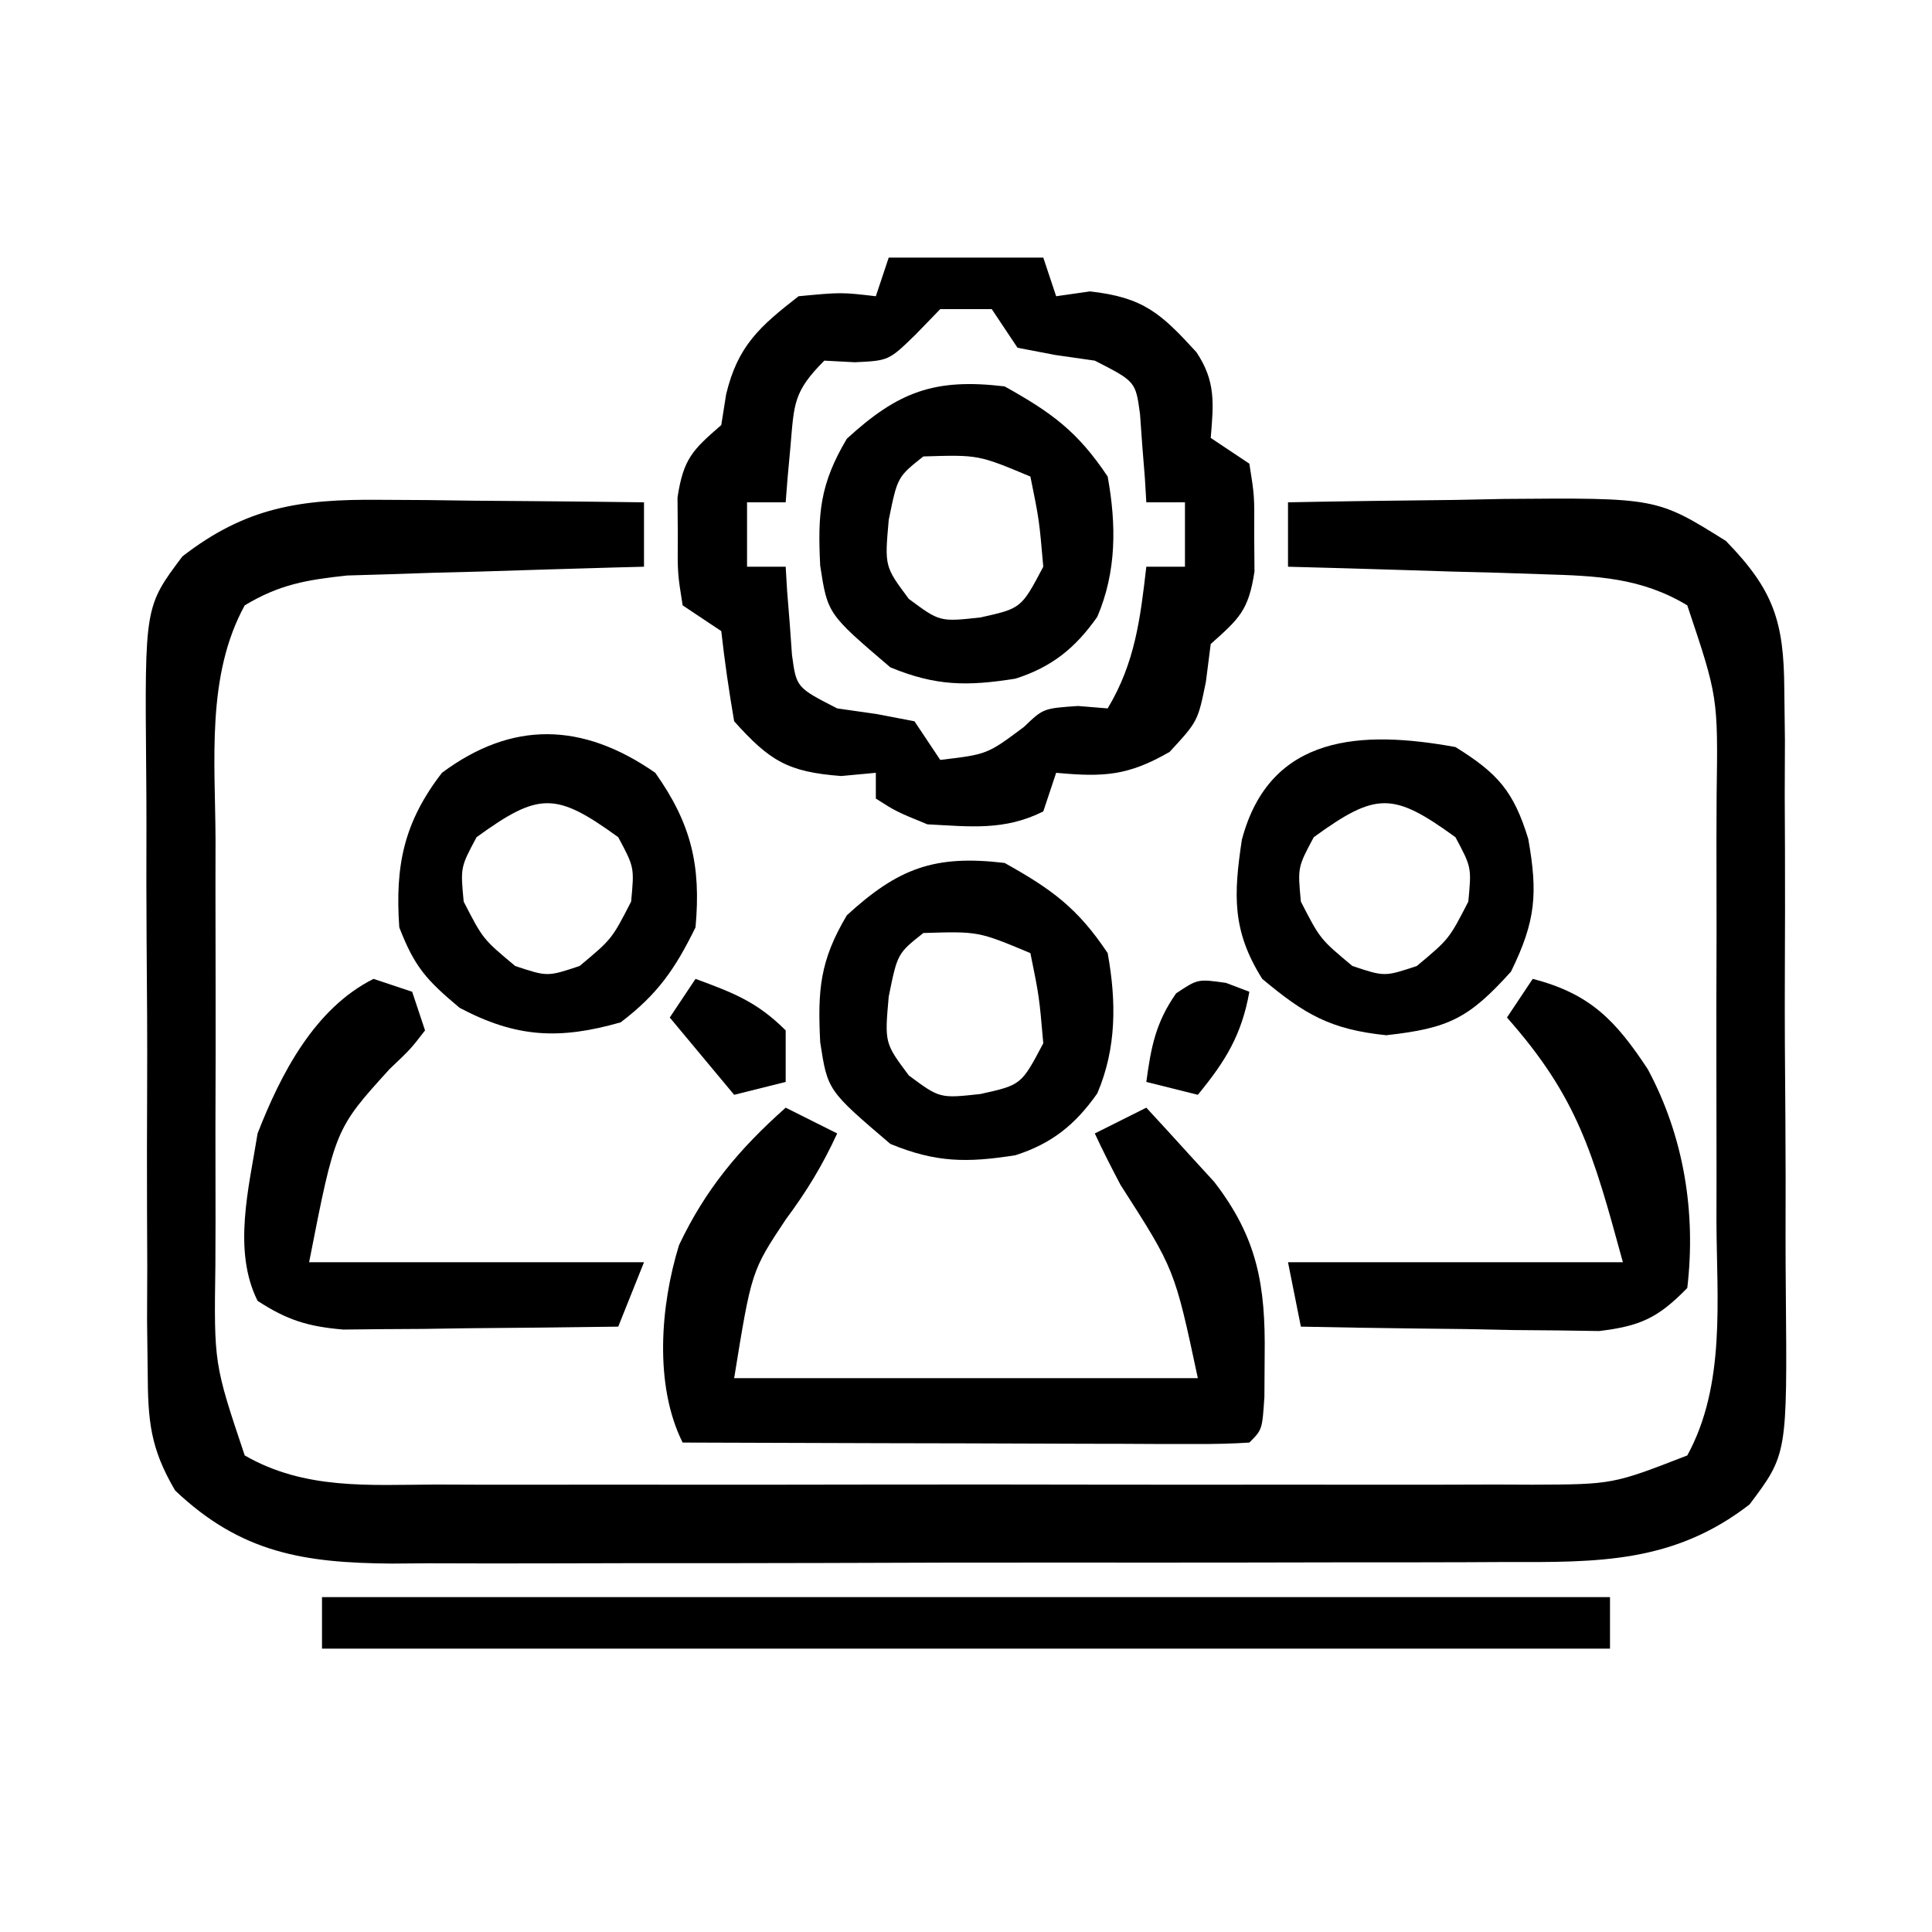
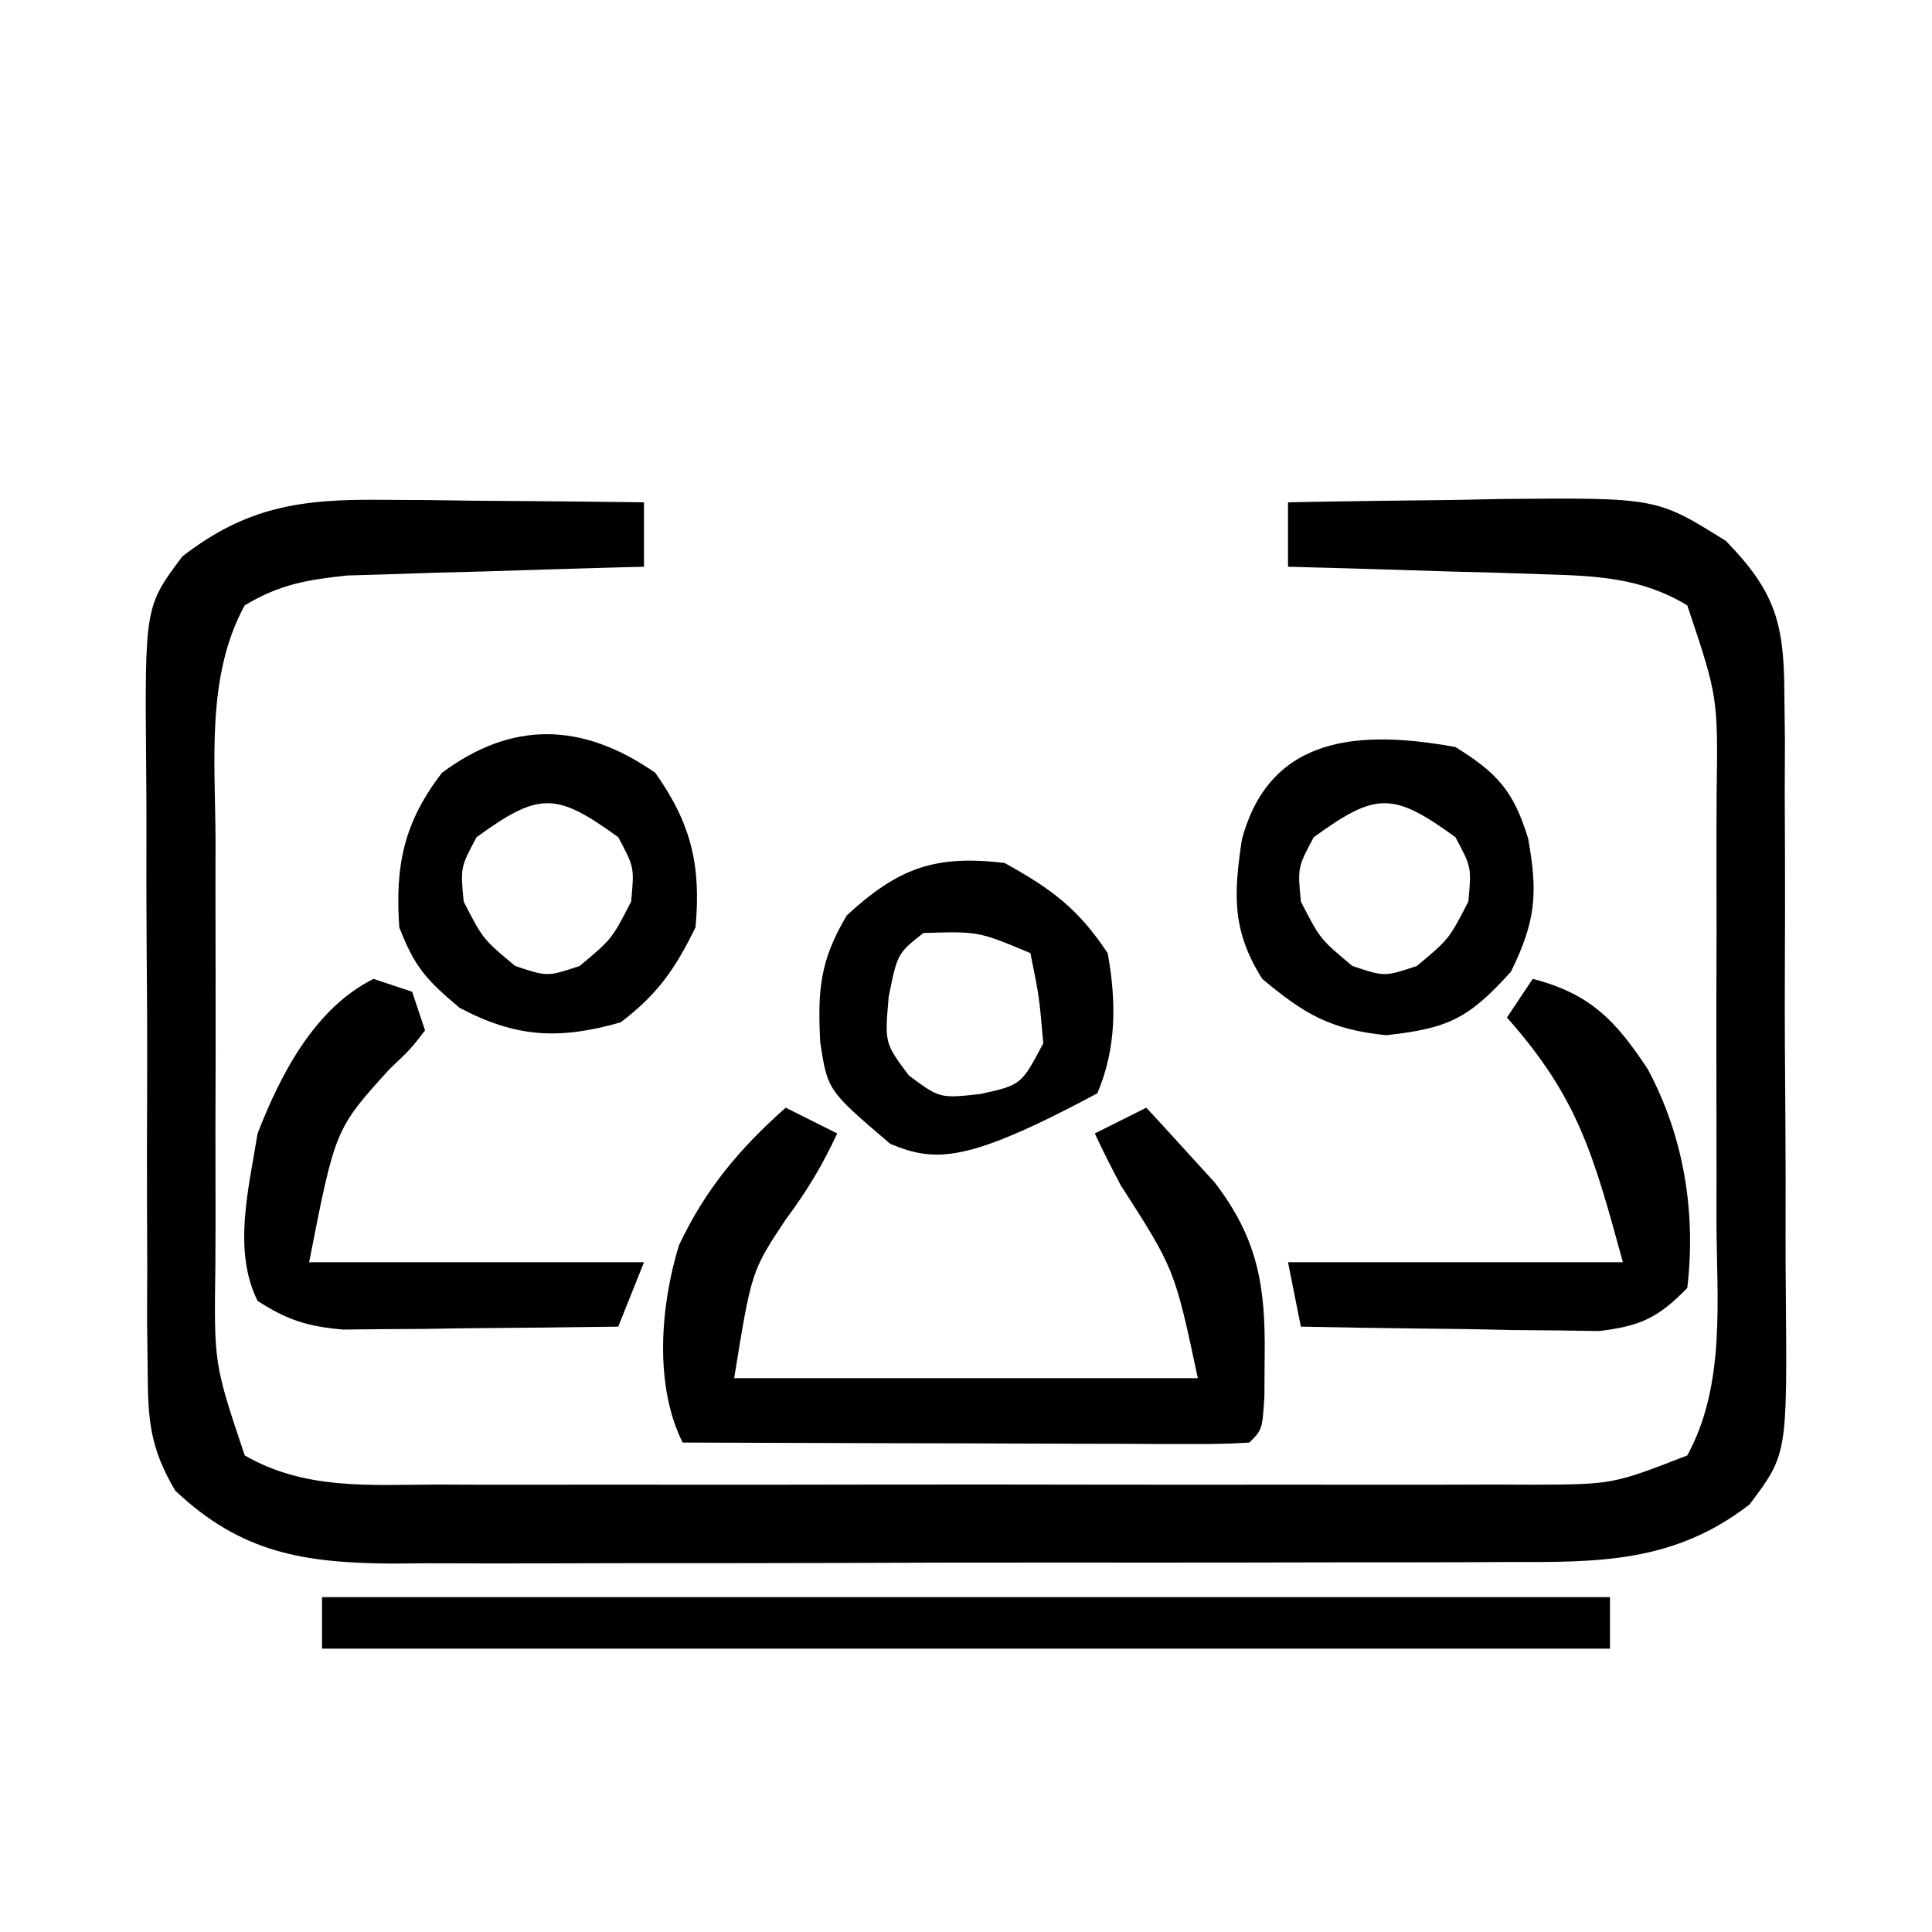
<svg xmlns="http://www.w3.org/2000/svg" width="150" height="150">
  <path d="M0 0 C1.798 0.01 1.798 0.01 3.633 0.02 C5.489 0.045 5.489 0.045 7.383 0.07 C8.644 0.079 9.904 0.088 11.203 0.098 C14.305 0.121 17.406 0.154 20.508 0.195 C20.508 1.845 20.508 3.495 20.508 5.195 C19.746 5.215 18.985 5.235 18.2 5.255 C14.74 5.351 11.28 5.46 7.82 5.57 C6.622 5.601 5.424 5.632 4.189 5.664 C2.454 5.722 2.454 5.722 0.684 5.781 C-0.379 5.813 -1.443 5.844 -2.538 5.876 C-5.674 6.215 -7.782 6.562 -10.492 8.195 C-13.495 13.671 -12.78 20.306 -12.758 26.383 C-12.761 28.147 -12.761 28.147 -12.764 29.946 C-12.765 32.427 -12.761 34.908 -12.753 37.39 C-12.742 41.182 -12.753 44.973 -12.766 48.766 C-12.764 51.18 -12.762 53.594 -12.758 56.008 C-12.762 57.139 -12.766 58.271 -12.77 59.436 C-12.879 67.077 -12.879 67.077 -10.492 74.195 C-5.825 76.882 -0.861 76.477 4.359 76.454 C5.841 76.459 5.841 76.459 7.352 76.465 C10.612 76.474 13.872 76.468 17.133 76.461 C19.401 76.462 21.668 76.464 23.936 76.467 C28.687 76.47 33.438 76.465 38.189 76.456 C44.279 76.445 50.369 76.451 56.459 76.463 C61.141 76.47 65.823 76.468 70.506 76.463 C72.751 76.462 74.997 76.463 77.242 76.468 C80.38 76.473 83.518 76.465 86.656 76.454 C88.048 76.46 88.048 76.46 89.468 76.466 C95.727 76.442 95.727 76.442 101.508 74.195 C104.51 68.72 103.795 62.085 103.773 56.008 C103.775 54.832 103.777 53.656 103.779 52.445 C103.781 49.963 103.777 47.482 103.769 45.001 C103.758 41.209 103.768 37.417 103.781 33.625 C103.78 31.211 103.777 28.797 103.773 26.383 C103.777 25.251 103.782 24.12 103.786 22.954 C103.895 15.314 103.895 15.314 101.508 8.195 C97.92 6.033 94.459 5.903 90.332 5.781 C89.175 5.743 88.018 5.704 86.826 5.664 C85.029 5.618 85.029 5.618 83.195 5.57 C81.978 5.532 80.76 5.493 79.506 5.453 C76.507 5.359 73.507 5.273 70.508 5.195 C70.508 3.545 70.508 1.895 70.508 0.195 C74.862 0.108 79.216 0.055 83.57 0.008 C84.799 -0.017 86.029 -0.042 87.295 -0.068 C99.137 -0.164 99.137 -0.164 104.508 3.195 C108.22 7.008 109.013 9.446 109.041 14.726 C109.057 16.028 109.073 17.33 109.089 18.671 C109.085 20.084 109.08 21.497 109.074 22.91 C109.079 24.368 109.086 25.827 109.093 27.285 C109.103 30.337 109.099 33.389 109.084 36.441 C109.067 40.343 109.091 44.244 109.126 48.146 C109.148 51.156 109.146 54.166 109.138 57.177 C109.137 58.615 109.144 60.053 109.159 61.491 C109.268 74.108 109.268 74.108 106.344 77.998 C100.442 82.571 94.546 82.489 87.391 82.47 C86.387 82.475 85.383 82.48 84.348 82.485 C81.038 82.499 77.728 82.498 74.418 82.496 C72.112 82.5 69.805 82.504 67.499 82.509 C62.668 82.517 57.837 82.516 53.006 82.511 C46.821 82.505 40.637 82.522 34.452 82.545 C29.689 82.56 24.927 82.561 20.165 82.558 C17.885 82.558 15.605 82.564 13.325 82.574 C10.134 82.586 6.945 82.579 3.754 82.568 C2.816 82.575 1.878 82.583 0.912 82.591 C-5.894 82.536 -10.771 81.776 -15.896 76.916 C-17.844 73.595 -18.005 71.502 -18.026 67.664 C-18.041 66.363 -18.057 65.061 -18.074 63.72 C-18.07 62.307 -18.065 60.894 -18.059 59.48 C-18.064 58.022 -18.07 56.564 -18.077 55.106 C-18.088 52.054 -18.083 49.002 -18.069 45.949 C-18.051 42.047 -18.075 38.147 -18.11 34.245 C-18.132 31.235 -18.131 28.224 -18.122 25.214 C-18.122 23.776 -18.128 22.338 -18.143 20.9 C-18.253 8.282 -18.253 8.282 -15.328 4.392 C-10.378 0.557 -6.155 -0.059 0 0 Z " fill="#000000" transform="translate(29.492,38.805)" />
-   <path d="M0 0 C3.96 0 7.92 0 12 0 C12.33 0.99 12.66 1.98 13 3 C14.299 2.814 14.299 2.814 15.625 2.625 C19.786 3.087 21.135 4.332 23.887 7.34 C25.405 9.603 25.222 11.34 25 14 C25.99 14.66 26.98 15.32 28 16 C28.398 18.496 28.398 18.496 28.375 21.438 C28.387 22.89 28.387 22.89 28.398 24.371 C27.94 27.396 27.215 28.027 25 30 C24.814 31.454 24.814 31.454 24.625 32.938 C24 36 24 36 21.812 38.375 C18.58 40.242 16.672 40.342 13 40 C12.67 40.99 12.34 41.98 12 43 C8.976 44.512 6.338 44.173 3 44 C0.562 43 0.562 43 -1 42 C-1 41.34 -1 40.68 -1 40 C-1.887 40.083 -2.774 40.165 -3.688 40.25 C-7.834 39.937 -9.234 39.082 -12 36 C-12.4 33.677 -12.74 31.343 -13 29 C-13.99 28.34 -14.98 27.68 -16 27 C-16.398 24.504 -16.398 24.504 -16.375 21.562 C-16.383 20.594 -16.39 19.626 -16.398 18.629 C-15.942 15.618 -15.236 14.939 -13 13 C-12.876 12.216 -12.752 11.432 -12.625 10.625 C-11.729 6.86 -10.02 5.349 -7 3 C-3.688 2.688 -3.688 2.688 -1 3 C-0.67 2.01 -0.34 1.02 0 0 Z M4 4 C3.361 4.66 2.721 5.32 2.062 6 C0 8 0 8 -2.625 8.125 C-3.409 8.084 -4.192 8.043 -5 8 C-7.398 10.398 -7.343 11.333 -7.625 14.625 C-7.7 15.442 -7.775 16.26 -7.852 17.102 C-7.901 17.728 -7.95 18.355 -8 19 C-8.99 19 -9.98 19 -11 19 C-11 20.65 -11 22.3 -11 24 C-10.01 24 -9.02 24 -8 24 C-7.963 24.626 -7.925 25.253 -7.887 25.898 C-7.821 26.716 -7.755 27.533 -7.688 28.375 C-7.629 29.187 -7.571 29.999 -7.512 30.836 C-7.17 33.379 -7.17 33.379 -4 35 C-2.989 35.144 -1.979 35.289 -0.938 35.438 C0.032 35.623 1.001 35.809 2 36 C2.66 36.99 3.32 37.98 4 39 C7.649 38.567 7.649 38.567 10.5 36.438 C12 35 12 35 14.688 34.812 C15.832 34.905 15.832 34.905 17 35 C19.12 31.466 19.532 28.056 20 24 C20.99 24 21.98 24 23 24 C23 22.35 23 20.7 23 19 C22.01 19 21.02 19 20 19 C19.963 18.374 19.925 17.747 19.887 17.102 C19.821 16.284 19.755 15.467 19.688 14.625 C19.629 13.813 19.571 13.001 19.512 12.164 C19.17 9.621 19.17 9.621 16 8 C14.989 7.856 13.979 7.711 12.938 7.562 C11.968 7.377 10.999 7.191 10 7 C9.34 6.01 8.68 5.02 8 4 C6.68 4 5.36 4 4 4 Z " fill="#000000" transform="translate(69,20)" />
  <path d="M0 0 C1.32 0.66 2.64 1.32 4 2 C2.858 4.475 1.638 6.486 0 8.688 C-2.654 12.686 -2.654 12.686 -4 21 C7.88 21 19.76 21 32 21 C30.196 12.535 30.196 12.535 26 6 C25.306 4.681 24.625 3.354 24 2 C25.32 1.34 26.64 0.68 28 0 C29.133 1.221 30.256 2.452 31.375 3.688 C32.001 4.372 32.628 5.056 33.273 5.762 C36.64 10.126 37.261 13.804 37.188 19.25 C37.181 20.307 37.175 21.364 37.168 22.453 C37 25 37 25 36 26 C34.618 26.093 33.232 26.117 31.847 26.114 C30.967 26.113 30.086 26.113 29.178 26.113 C28.221 26.108 27.264 26.103 26.277 26.098 C25.302 26.096 24.327 26.095 23.322 26.093 C20.194 26.088 17.066 26.075 13.938 26.062 C11.822 26.057 9.707 26.053 7.592 26.049 C2.395 26.038 -2.803 26.021 -8 26 C-10.228 21.543 -9.722 15.339 -8.281 10.672 C-6.218 6.312 -3.59 3.191 0 0 Z " fill="#000000" transform="translate(61,86)" />
  <path d="M0 0 C33 0 66 0 100 0 C100 1.32 100 2.64 100 4 C67 4 34 4 0 4 C0 2.68 0 1.36 0 0 Z " fill="#000000" transform="translate(25,124)" />
  <path d="M0 0 C2.791 3.94 3.565 7.194 3.125 12 C1.533 15.243 0.179 17.2 -2.688 19.375 C-7.449 20.735 -10.798 20.569 -15.188 18.25 C-17.789 16.072 -18.687 15.065 -19.875 12 C-20.21 7.191 -19.516 3.832 -16.562 0 C-11.137 -4.037 -5.685 -3.955 0 0 Z M-13.875 5 C-15.127 7.341 -15.127 7.341 -14.875 10 C-13.379 12.912 -13.379 12.912 -10.875 15 C-8.375 15.833 -8.375 15.833 -5.875 15 C-3.371 12.912 -3.371 12.912 -1.875 10 C-1.623 7.341 -1.623 7.341 -2.875 5 C-7.728 1.481 -9.022 1.481 -13.875 5 Z " fill="#000000" transform="translate(50.875,60)" />
-   <path d="M0 0 C3.658 2.04 5.669 3.504 8 7 C8.676 10.735 8.699 14.362 7.195 17.887 C5.489 20.317 3.665 21.787 0.84 22.691 C-2.906 23.285 -5.341 23.272 -8.875 21.812 C-13.745 17.659 -13.745 17.659 -14.32 13.918 C-14.521 9.881 -14.352 7.591 -12.25 4.062 C-8.276 0.42 -5.456 -0.655 0 0 Z M-6.312 5.438 C-8.322 7.031 -8.322 7.031 -9 10.375 C-9.32 13.979 -9.32 13.979 -7.438 16.5 C-5.033 18.283 -5.033 18.283 -1.875 17.938 C1.292 17.233 1.292 17.233 3 14 C2.683 10.361 2.683 10.361 2 7 C-2.039 5.307 -2.039 5.307 -6.312 5.438 Z " fill="#000000" transform="translate(78,30)" />
-   <path d="M0 0 C3.658 2.04 5.669 3.504 8 7 C8.676 10.735 8.699 14.362 7.195 17.887 C5.489 20.317 3.665 21.787 0.84 22.691 C-2.906 23.285 -5.341 23.272 -8.875 21.812 C-13.745 17.659 -13.745 17.659 -14.32 13.918 C-14.521 9.881 -14.352 7.591 -12.25 4.062 C-8.276 0.42 -5.456 -0.655 0 0 Z M-6.312 5.438 C-8.322 7.031 -8.322 7.031 -9 10.375 C-9.32 13.979 -9.32 13.979 -7.438 16.5 C-5.033 18.283 -5.033 18.283 -1.875 17.938 C1.292 17.233 1.292 17.233 3 14 C2.683 10.361 2.683 10.361 2 7 C-2.039 5.307 -2.039 5.307 -6.312 5.438 Z " fill="#000000" transform="translate(78,67)" />
+   <path d="M0 0 C3.658 2.04 5.669 3.504 8 7 C8.676 10.735 8.699 14.362 7.195 17.887 C-2.906 23.285 -5.341 23.272 -8.875 21.812 C-13.745 17.659 -13.745 17.659 -14.32 13.918 C-14.521 9.881 -14.352 7.591 -12.25 4.062 C-8.276 0.42 -5.456 -0.655 0 0 Z M-6.312 5.438 C-8.322 7.031 -8.322 7.031 -9 10.375 C-9.32 13.979 -9.32 13.979 -7.438 16.5 C-5.033 18.283 -5.033 18.283 -1.875 17.938 C1.292 17.233 1.292 17.233 3 14 C2.683 10.361 2.683 10.361 2 7 C-2.039 5.307 -2.039 5.307 -6.312 5.438 Z " fill="#000000" transform="translate(78,67)" />
  <path d="M0 0 C3.284 2.036 4.52 3.435 5.652 7.125 C6.404 11.362 6.243 13.505 4.312 17.438 C1.033 21.071 -0.52 21.836 -5.375 22.375 C-9.693 21.928 -11.693 20.768 -15 18 C-17.358 14.252 -17.223 11.466 -16.582 7.195 C-14.397 -1.047 -7.207 -1.309 0 0 Z M-11 7 C-12.252 9.341 -12.252 9.341 -12 12 C-10.504 14.912 -10.504 14.912 -8 17 C-5.5 17.833 -5.5 17.833 -3 17 C-0.496 14.912 -0.496 14.912 1 12 C1.252 9.341 1.252 9.341 0 7 C-4.853 3.481 -6.147 3.481 -11 7 Z " fill="#000000" transform="translate(113,58)" />
  <path d="M0 0 C4.495 1.156 6.465 3.273 8.93 7.008 C11.735 12.229 12.691 18.13 12 24 C9.745 26.306 8.379 26.955 5.159 27.341 C3.557 27.317 3.557 27.317 1.922 27.293 C0.762 27.283 -0.398 27.274 -1.594 27.264 C-2.8 27.239 -4.007 27.213 -5.25 27.188 C-7.083 27.167 -7.083 27.167 -8.953 27.146 C-11.969 27.111 -14.984 27.062 -18 27 C-18.33 25.35 -18.66 23.7 -19 22 C-10.42 22 -1.84 22 7 22 C4.678 13.486 3.477 9.186 -2 3 C-1.34 2.01 -0.68 1.02 0 0 Z " fill="#000000" transform="translate(119,76)" />
  <path d="M0 0 C0.99 0.33 1.98 0.66 3 1 C3.33 1.99 3.66 2.98 4 4 C2.891 5.438 2.891 5.438 1.25 7 C-2.972 11.646 -2.972 11.646 -5 22 C3.58 22 12.16 22 21 22 C20.01 24.475 20.01 24.475 19 27 C15.083 27.058 11.167 27.094 7.25 27.125 C6.139 27.142 5.028 27.159 3.883 27.176 C2.278 27.185 2.278 27.185 0.641 27.195 C-0.344 27.206 -1.328 27.216 -2.343 27.227 C-5.094 26.992 -6.698 26.498 -9 25 C-10.957 21.086 -9.673 16.203 -9 12 C-7.209 7.395 -4.577 2.288 0 0 Z " fill="#000000" transform="translate(29,76)" />
-   <path d="M0 0 C2.915 1.074 4.778 1.778 7 4 C7 5.32 7 6.64 7 8 C5.68 8.33 4.36 8.66 3 9 C1.35 7.02 -0.3 5.04 -2 3 C-1.34 2.01 -0.68 1.02 0 0 Z " fill="#000000" transform="translate(54,76)" />
-   <path d="M0 0 C0.598 0.227 1.196 0.454 1.812 0.688 C1.213 4.043 -0.034 6.066 -2.188 8.688 C-3.507 8.357 -4.827 8.027 -6.188 7.688 C-5.82 4.971 -5.46 3.077 -3.875 0.812 C-2.188 -0.312 -2.188 -0.312 0 0 Z " fill="#000000" transform="translate(95.188,76.312)" />
</svg>